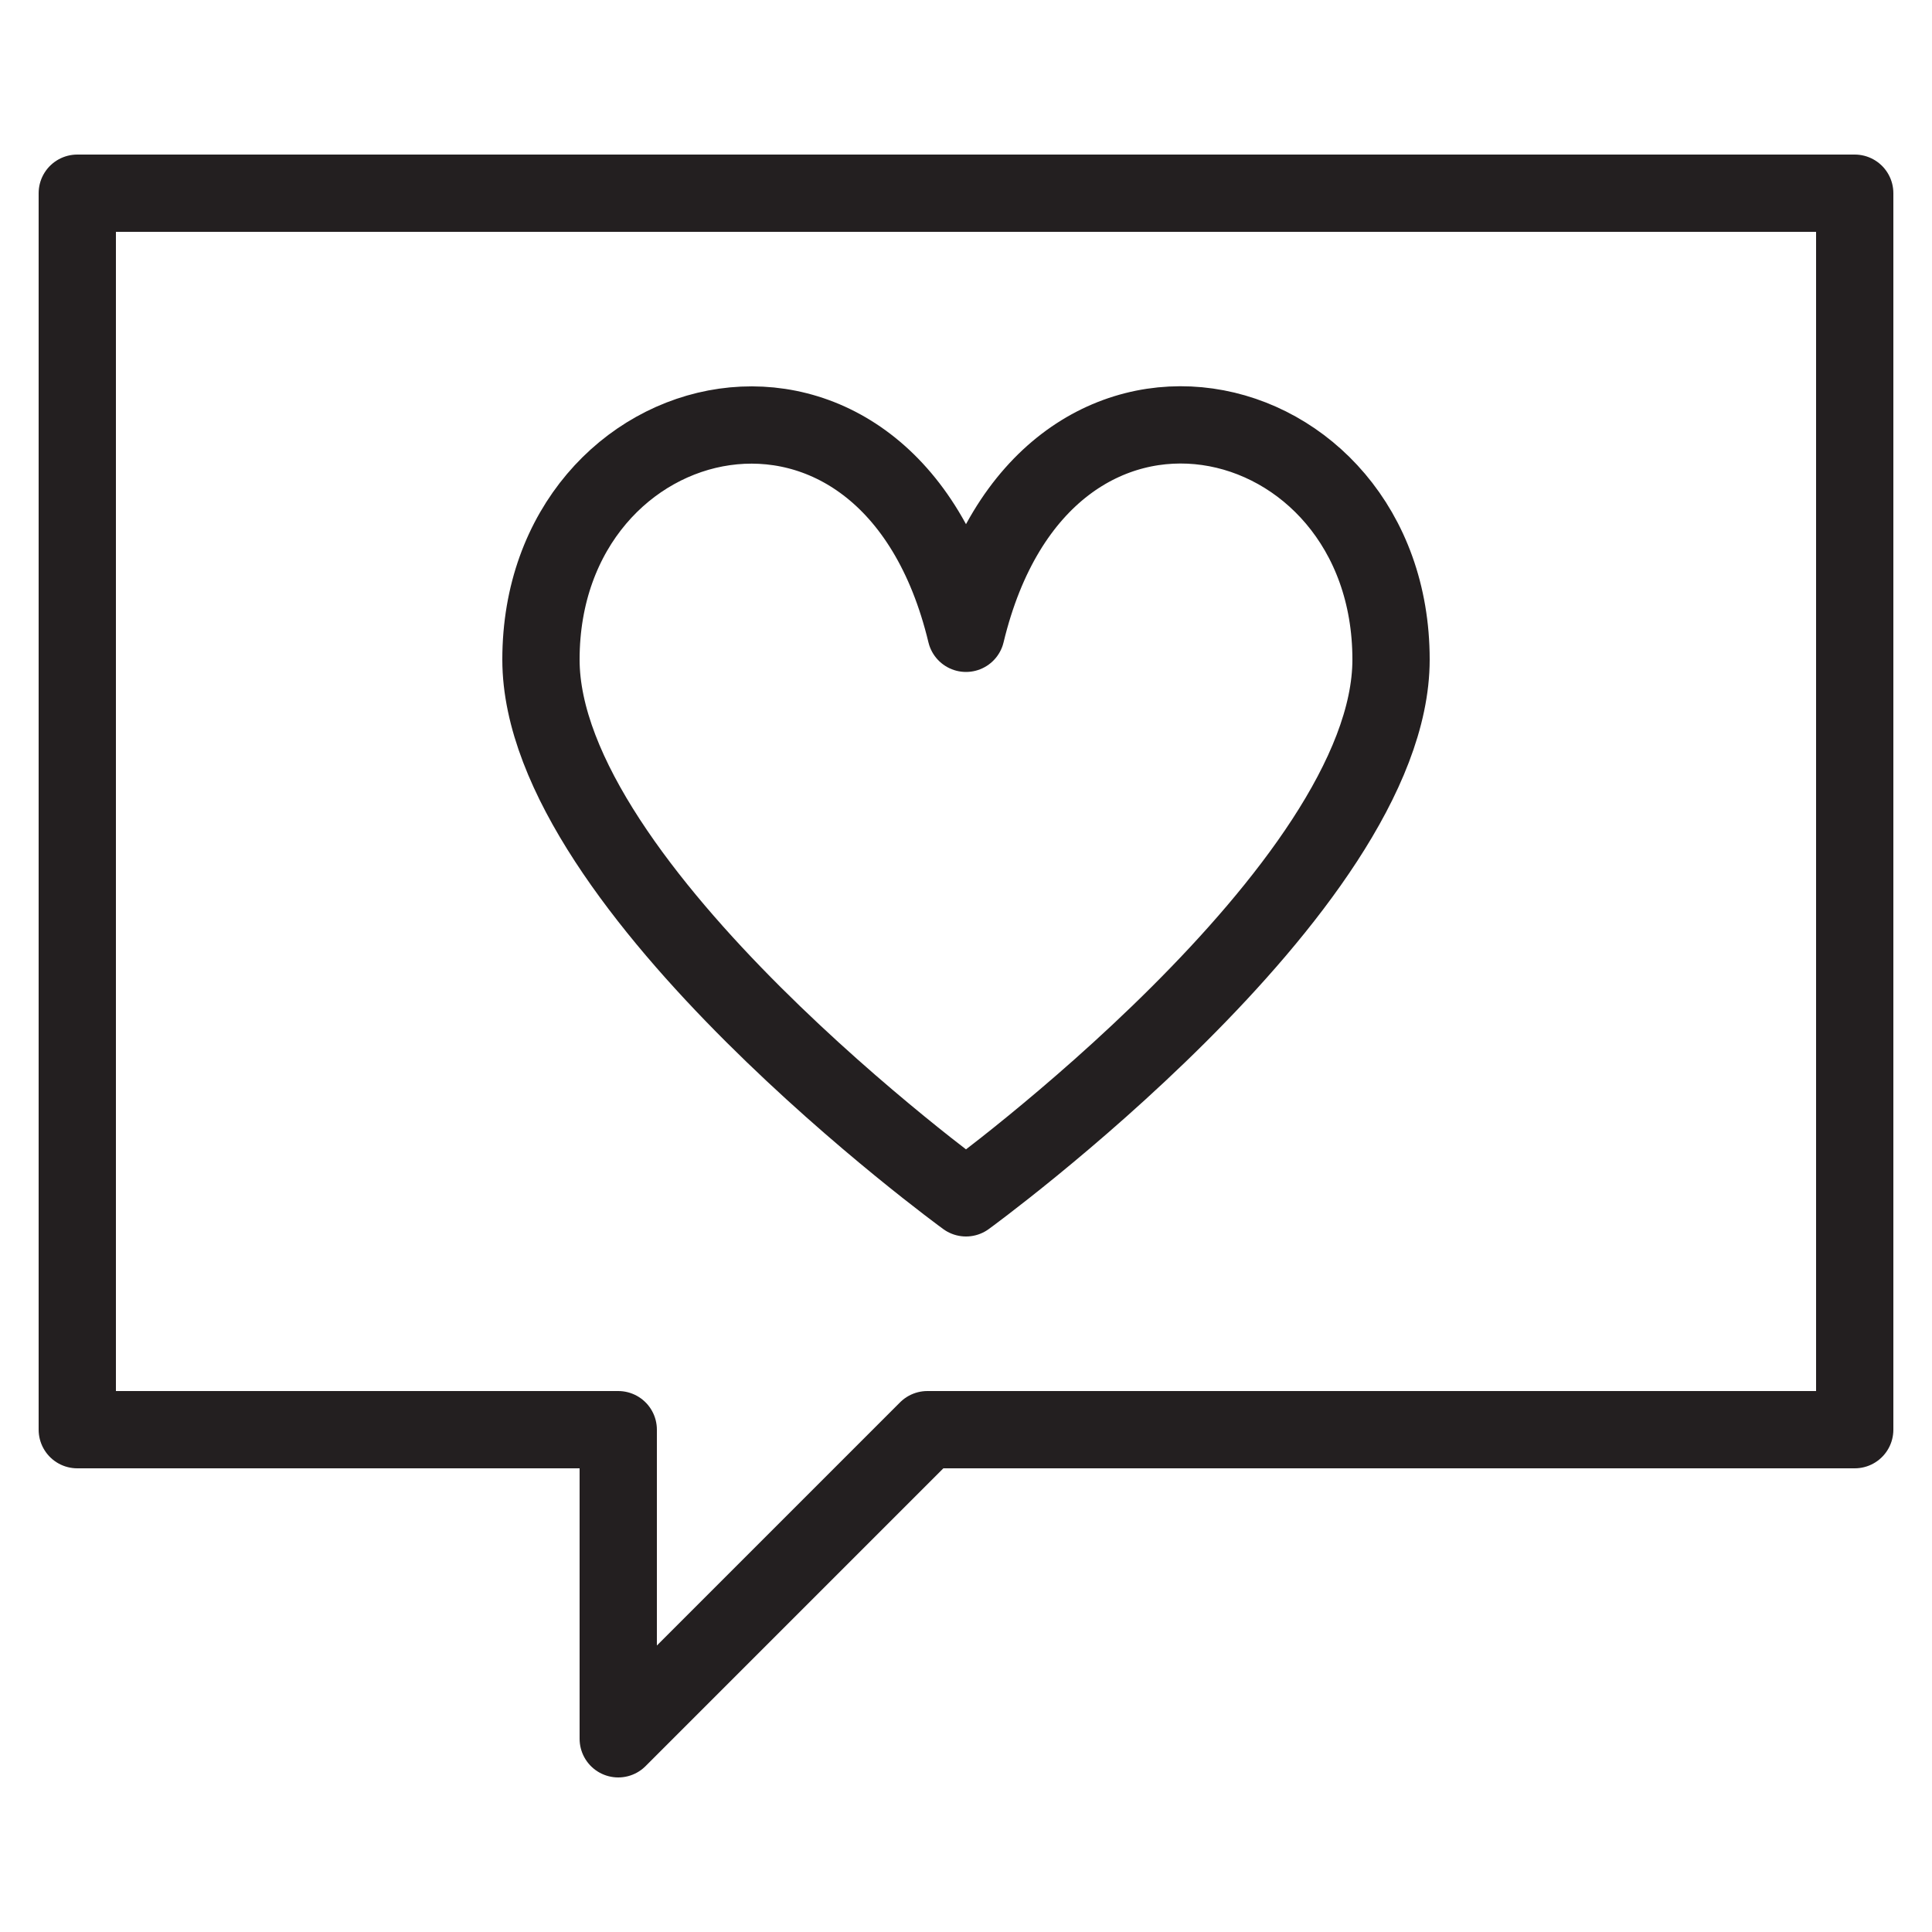
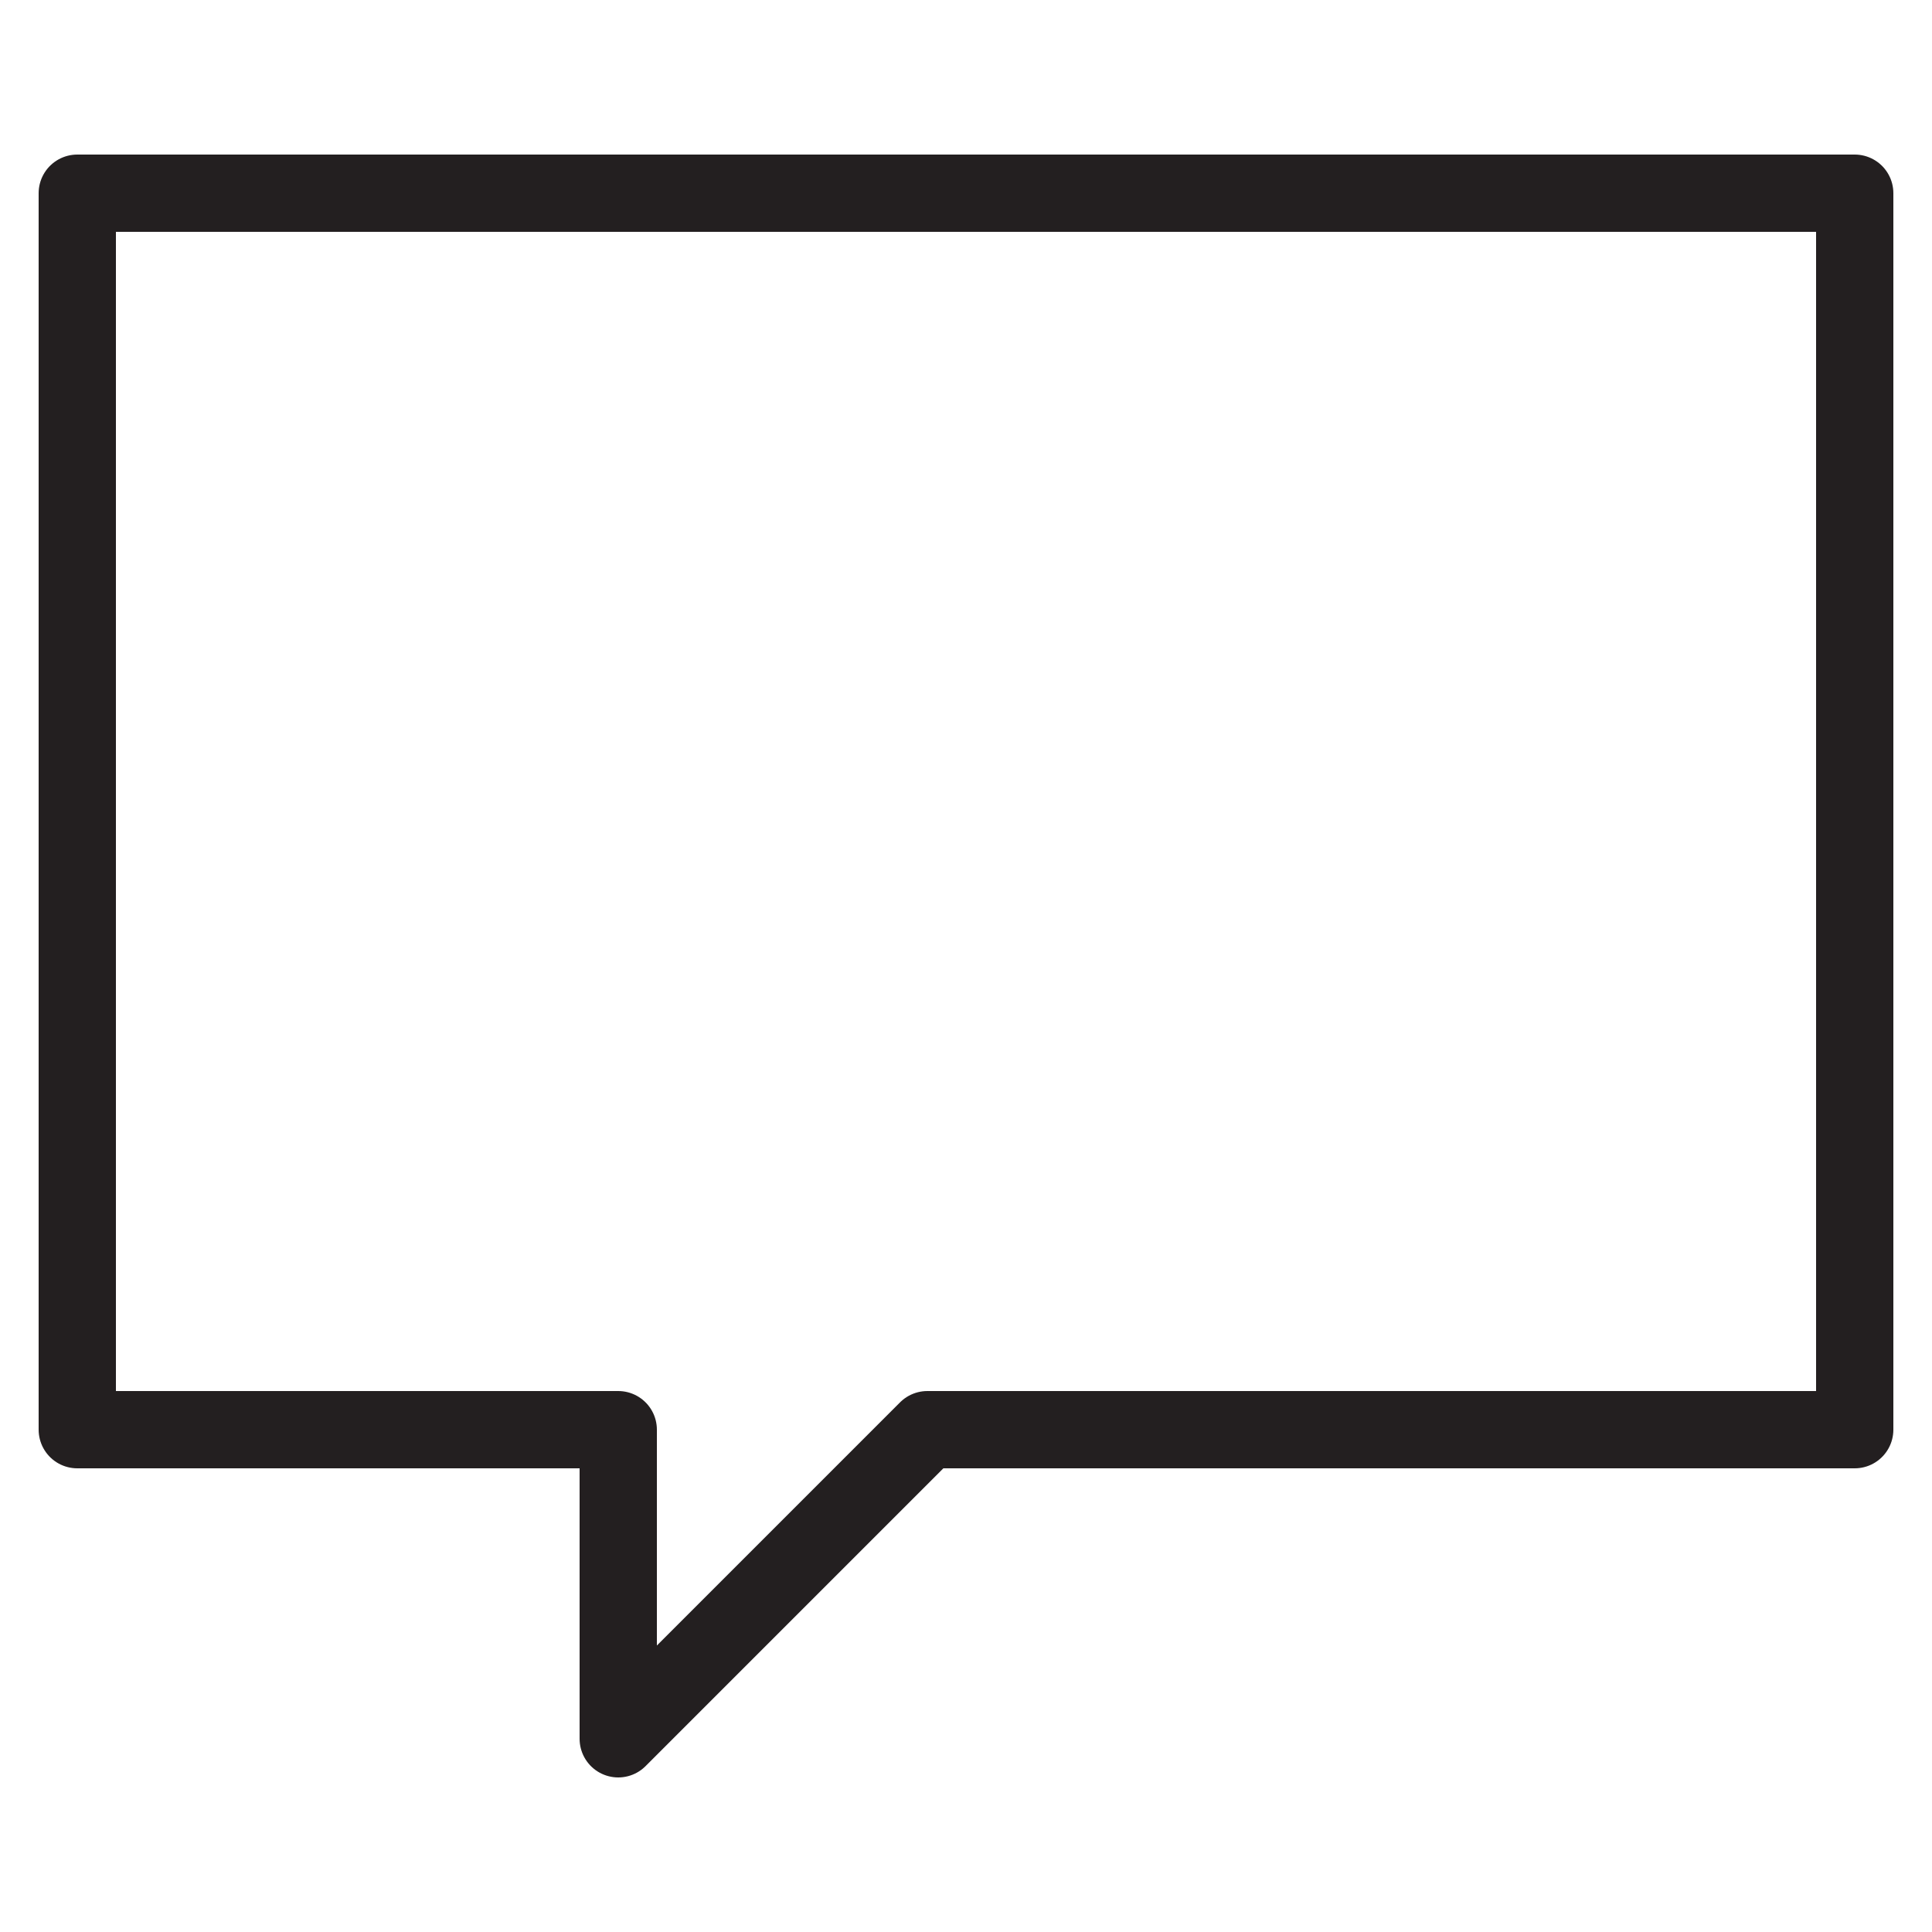
<svg xmlns="http://www.w3.org/2000/svg" width="50" height="50" viewBox="0 0 50 50" fill="none">
  <path d="M48 37H24L16 45V37H2V5H48V37Z" stroke="#231F20" stroke-width="2" stroke-linecap="round" stroke-linejoin="round" />
-   <path d="M25 31C25 31 36 23 36 17.07C36 10.23 27 8.07 25 16.39C23 8.07 14 10.24 14 17.07C14 23 25 31 25 31Z" stroke="#231F20" stroke-width="2" stroke-linejoin="round" />
</svg>